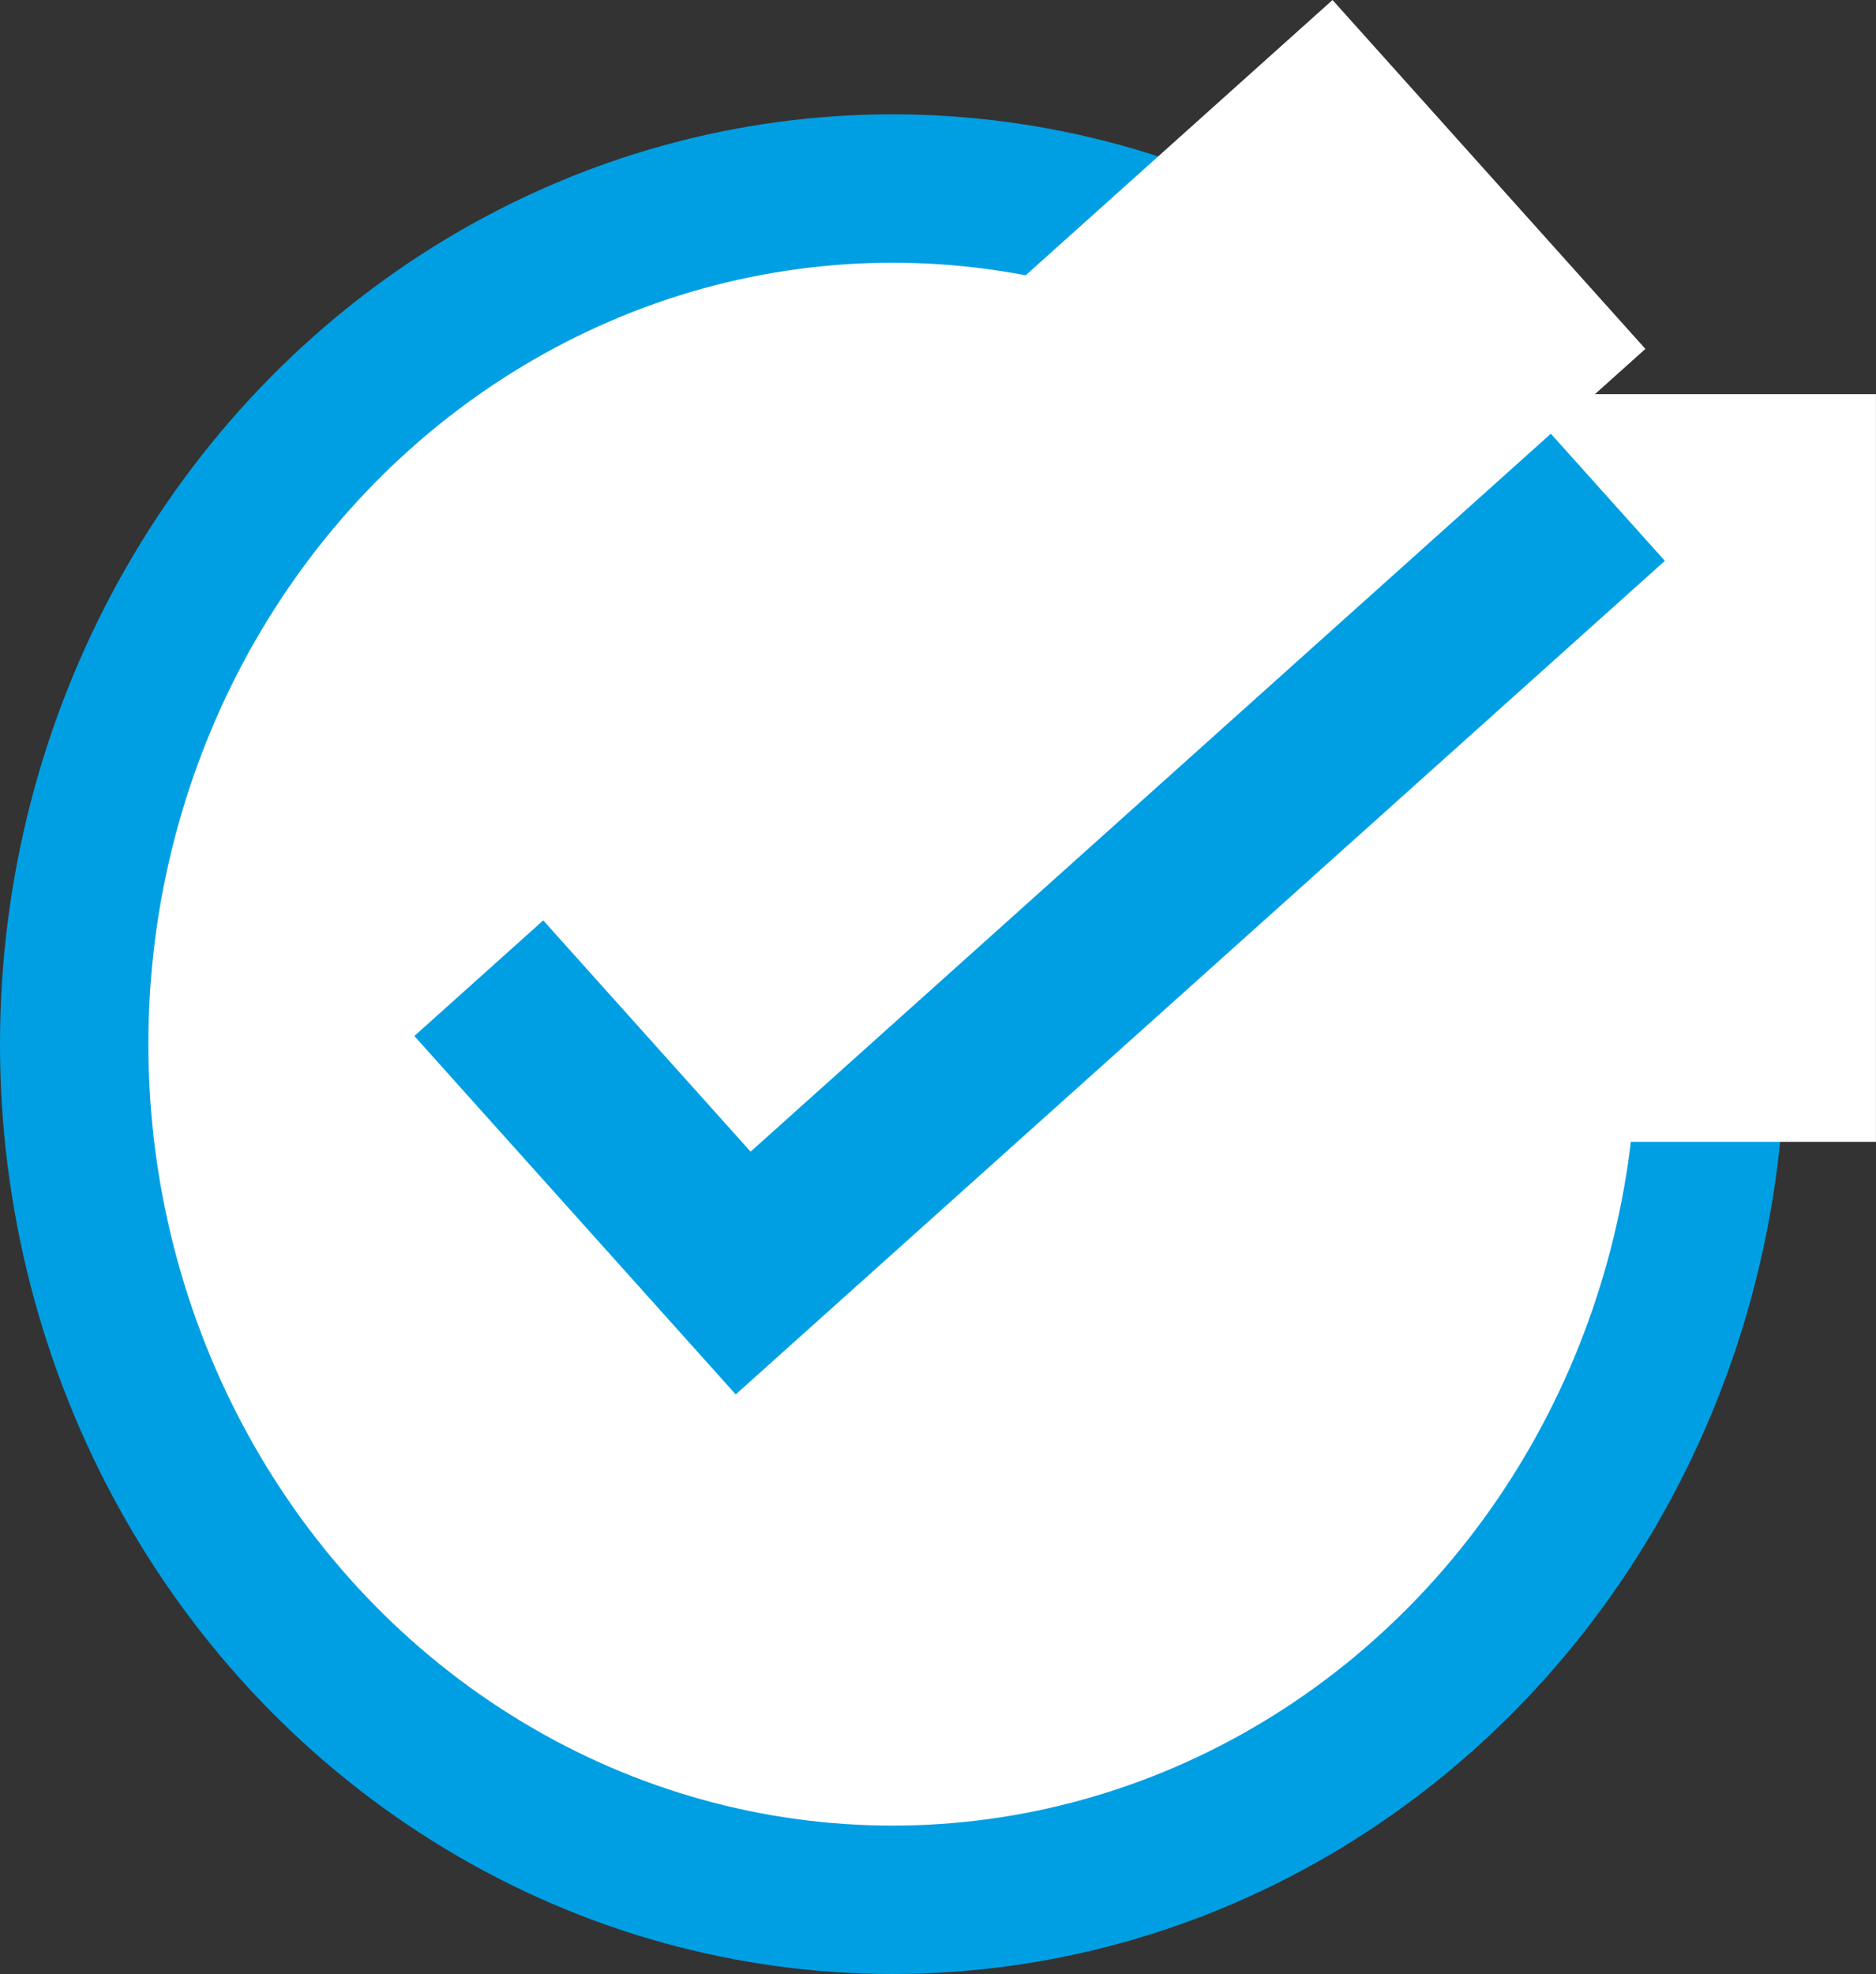
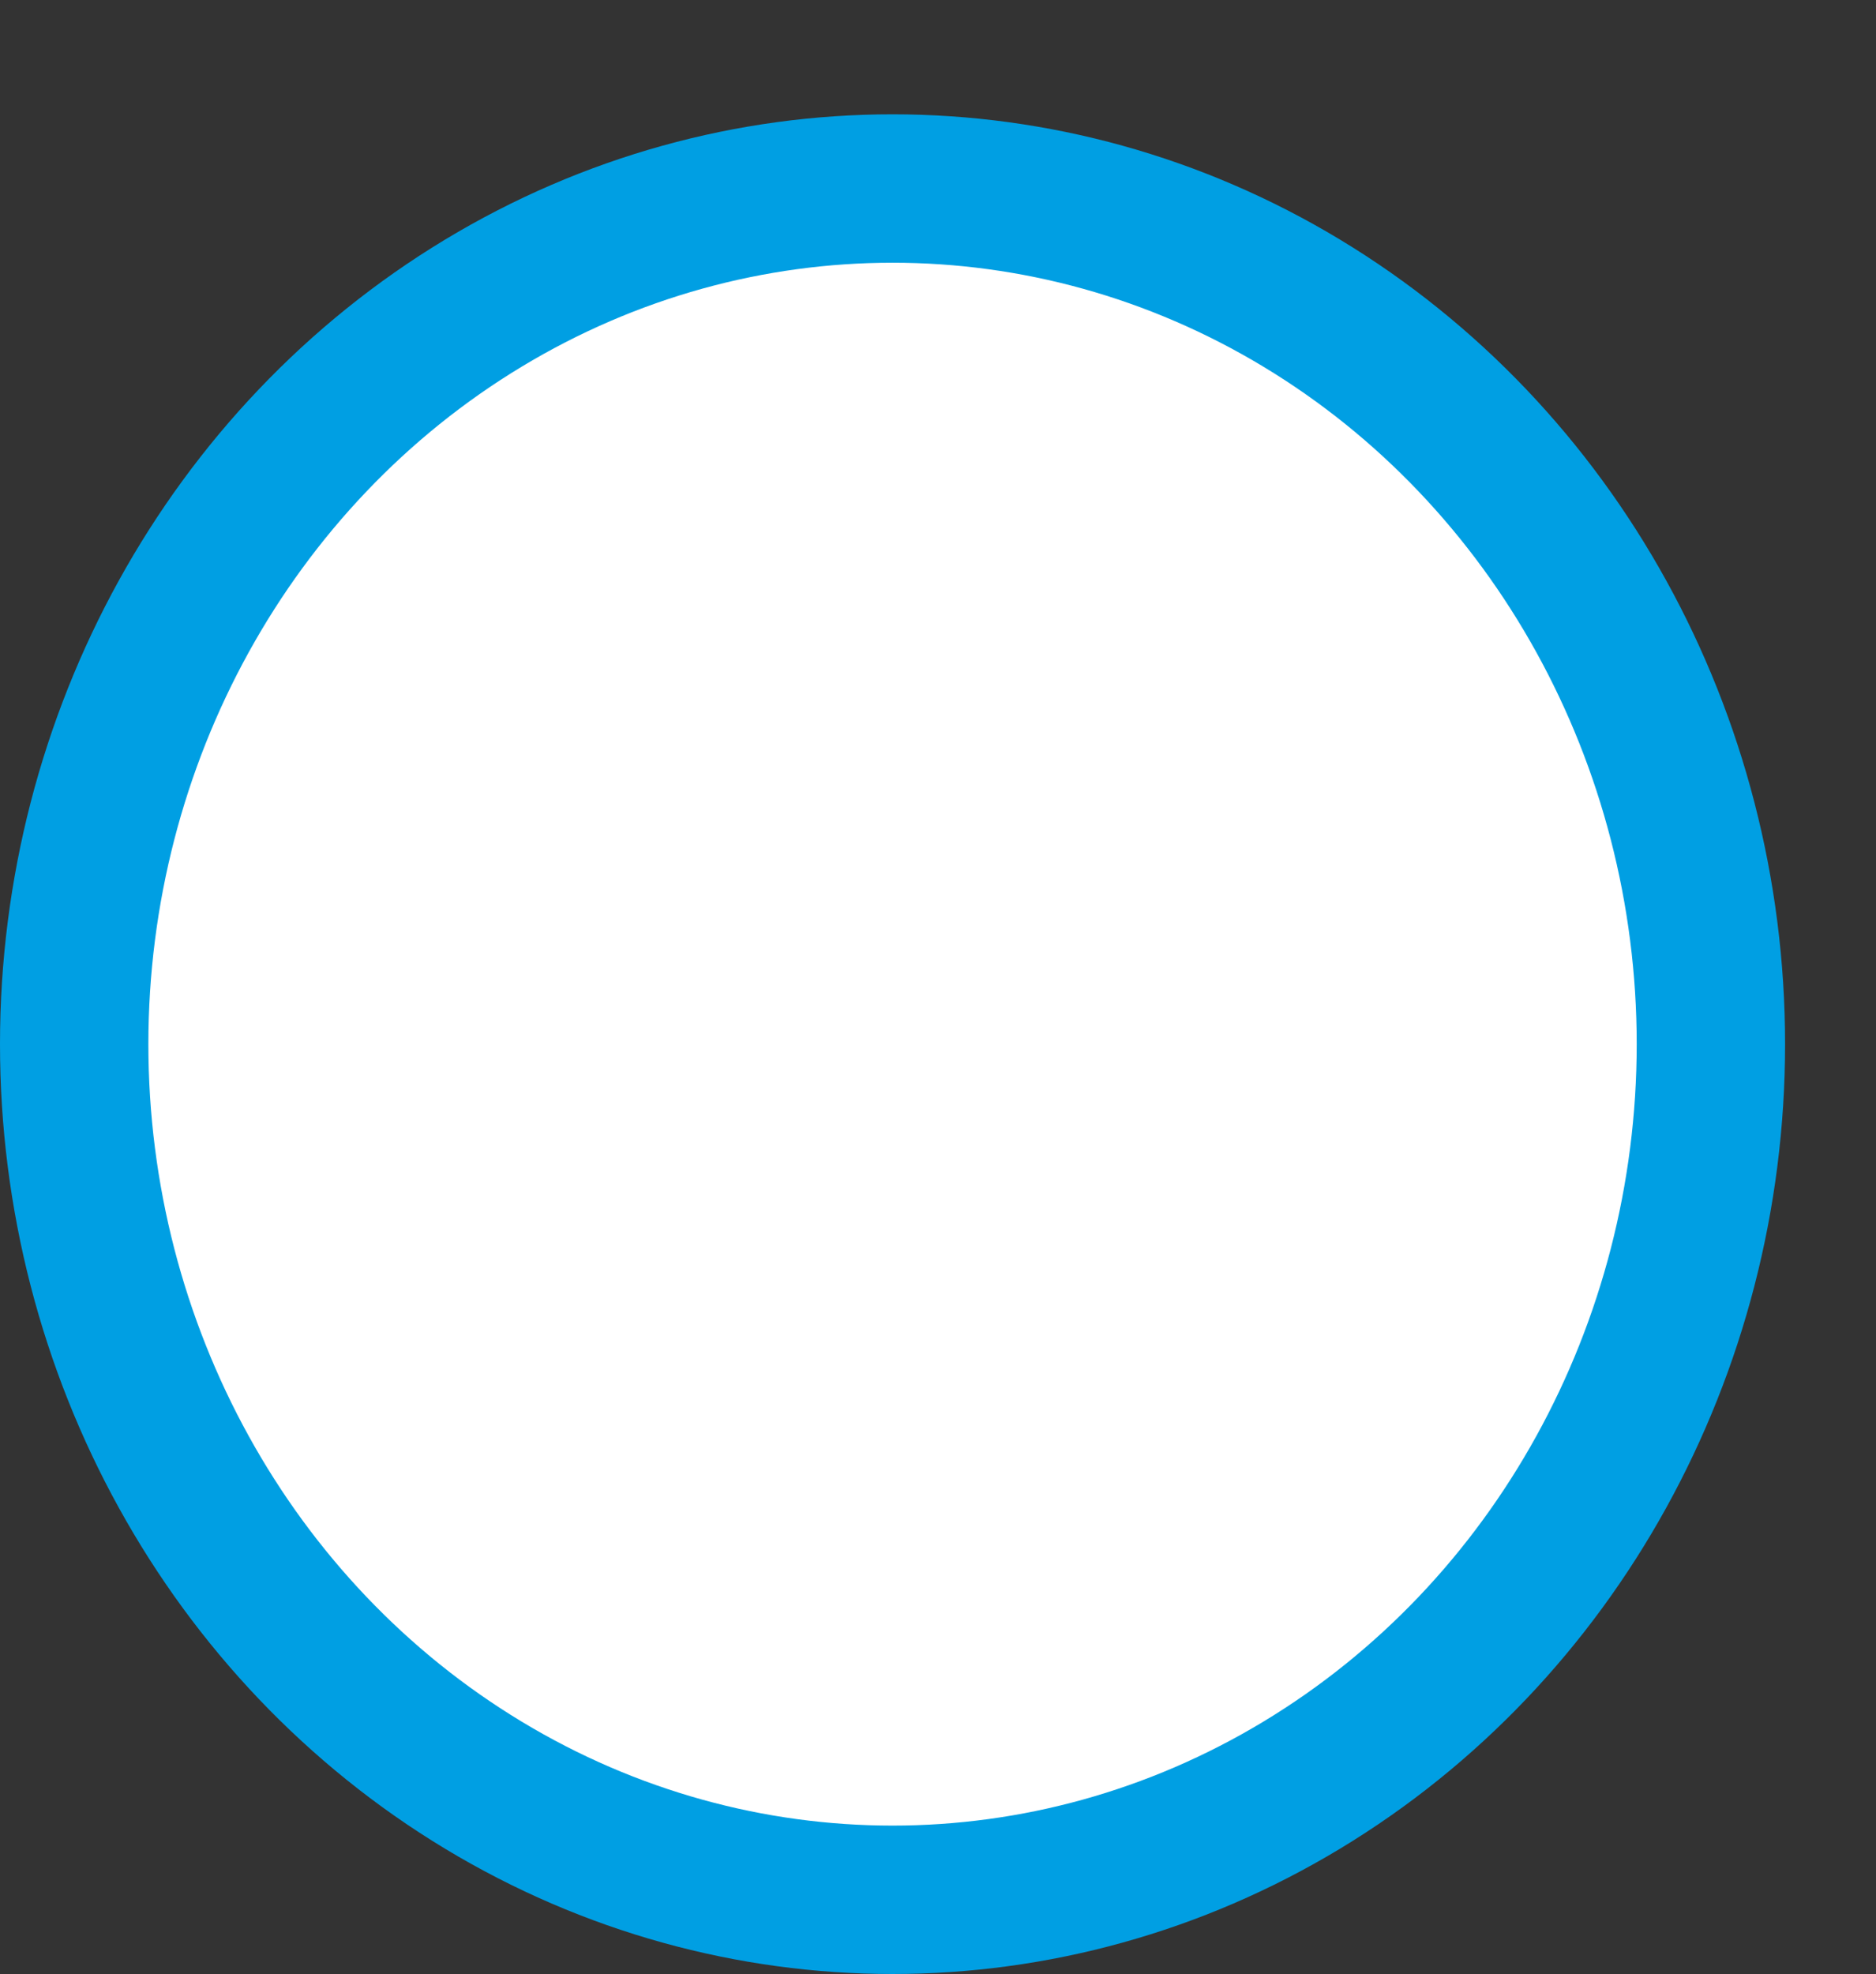
<svg xmlns="http://www.w3.org/2000/svg" id="Ebene_2" data-name="Ebene 2" viewBox="0 0 404.61 425.65">
  <rect x="0" y="0" width="404.61" height="425.65" fill="#333333" stroke="none" />
  <defs>
    <style>
      .cls-1 {
        stroke: #009fe3;
        stroke-miterlimit: 10;
        stroke-width: 32px;
      }

      .cls-1, .cls-2 {
        fill: #fff;
      }

      .cls-3 {
        fill: #009fe3;
      }
    </style>
  </defs>
  <g id="Ebene_1-2" data-name="Ebene 1">
    <ellipse class="cls-1" cx="192.5" cy="225.15" rx="176.5" ry="184.5" />
-     <rect class="cls-2" x="316.43" y="84.99" width="88.17" height="161.22" />
-     <rect class="cls-3" x="89.62" y="120.26" width="269.19" height="103.81" transform="translate(-57.65 193.71) rotate(-41.89)" />
-     <rect class="cls-2" x="95.02" y="73.63" width="259.24" height="101.06" transform="translate(-25.49 181.73) rotate(-41.89)" />
  </g>
</svg>